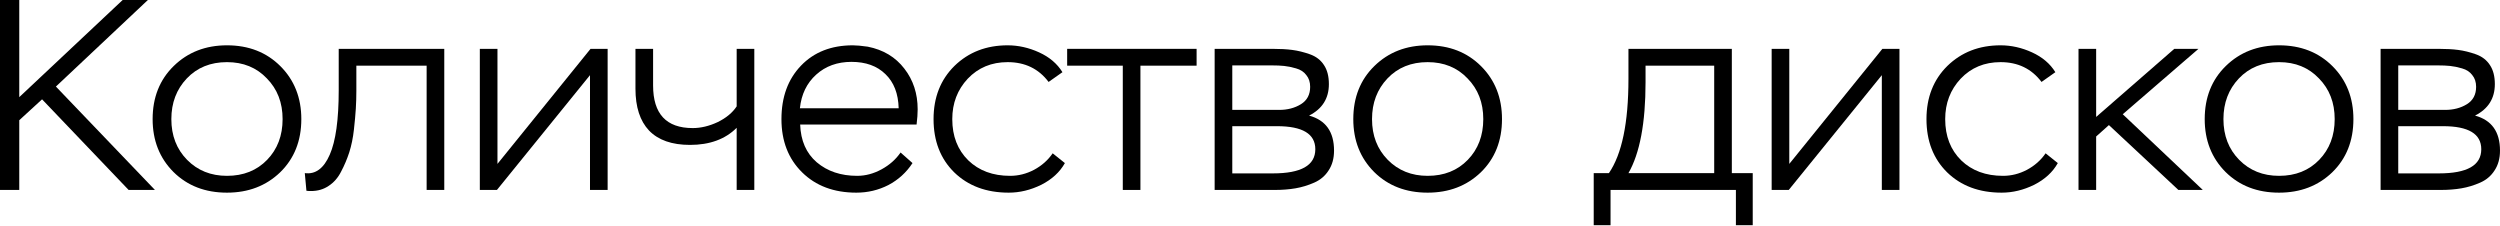
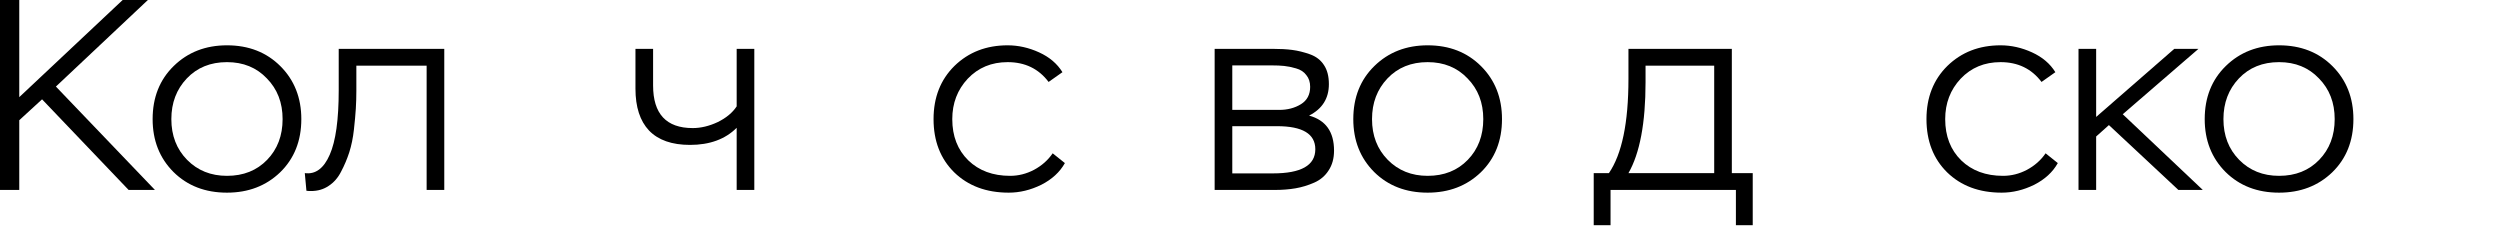
<svg xmlns="http://www.w3.org/2000/svg" width="664" height="60" viewBox="0 0 664 60" fill="none">
  <path d="M5.117 50.449H0V0H5.117V25.801L32.576 0H39.279L14.847 22.991L41.152 50.449H34.161L11.171 26.378L5.117 31.927V50.449Z" fill="black" />
  <path d="M40.538 31.639C40.538 25.873 42.411 21.165 46.159 17.513C49.907 13.862 54.615 12.036 60.285 12.036C66.05 12.036 70.783 13.886 74.483 17.585C78.182 21.285 80.032 25.969 80.032 31.639C80.032 37.405 78.158 42.113 74.411 45.765C70.663 49.368 65.954 51.17 60.285 51.17C54.519 51.17 49.786 49.344 46.087 45.693C42.387 41.993 40.538 37.309 40.538 31.639ZM45.51 31.639C45.51 36.011 46.904 39.615 49.69 42.45C52.477 45.284 56.009 46.702 60.285 46.702C64.657 46.702 68.213 45.284 70.951 42.45C73.69 39.615 75.059 36.011 75.059 31.639C75.059 27.267 73.666 23.663 70.879 20.828C68.141 17.946 64.609 16.504 60.285 16.504C55.913 16.504 52.357 17.946 49.618 20.828C46.88 23.711 45.51 27.315 45.51 31.639Z" fill="black" />
  <path d="M117.999 50.449H113.314V17.441H94.648V24.144C94.648 25.729 94.6 27.315 94.504 28.9C94.408 30.438 94.239 32.288 93.999 34.45C93.759 36.612 93.351 38.606 92.774 40.432C92.197 42.209 91.477 43.915 90.612 45.549C89.795 47.182 88.69 48.456 87.297 49.368C85.951 50.281 84.39 50.738 82.612 50.738C82.084 50.738 81.675 50.714 81.387 50.666L80.954 45.981C83.789 46.365 85.999 44.732 87.585 41.08C89.171 37.477 89.963 31.783 89.963 24V12.973H117.999V50.449Z" fill="black" />
-   <path d="M156.703 19.964L131.983 50.449H127.442V12.973H132.127V43.531L156.847 12.973H161.387V50.449H156.703V19.964Z" fill="black" />
  <path d="M195.66 12.973H200.344V50.449H195.66V33.945C192.633 36.972 188.501 38.486 183.264 38.486C178.459 38.486 174.831 37.212 172.381 34.666C169.979 32.12 168.778 28.42 168.778 23.567V12.973H173.462V22.702C173.462 30.246 176.97 34.017 183.984 34.017C186.147 34.017 188.357 33.489 190.615 32.432C192.873 31.327 194.555 29.933 195.66 28.252V12.973Z" fill="black" />
-   <path d="M239.192 40.504L242.363 43.314C240.729 45.813 238.591 47.759 235.948 49.152C233.306 50.498 230.471 51.17 227.444 51.17C221.486 51.17 216.682 49.368 213.03 45.765C209.378 42.161 207.553 37.453 207.553 31.639C207.553 25.777 209.282 21.045 212.742 17.441C216.201 13.838 220.79 12.036 226.507 12.036C227.468 12.036 228.789 12.156 230.471 12.396C234.603 13.213 237.846 15.159 240.201 18.234C242.555 21.261 243.732 24.864 243.732 29.044C243.732 30.198 243.636 31.543 243.444 33.08H212.525C212.67 37.357 214.135 40.696 216.922 43.098C219.757 45.501 223.336 46.702 227.66 46.702C229.87 46.702 232.033 46.125 234.147 44.972C236.261 43.819 237.942 42.33 239.192 40.504ZM226.147 16.432C222.399 16.432 219.276 17.561 216.778 19.819C214.279 22.078 212.838 25.056 212.453 28.756H238.687C238.591 24.864 237.414 21.837 235.156 19.675C232.945 17.513 229.943 16.432 226.147 16.432Z" fill="black" />
  <path d="M279.591 40.72L282.834 43.314C281.488 45.717 279.398 47.639 276.564 49.08C273.729 50.473 270.846 51.17 267.915 51.17C261.957 51.17 257.129 49.368 253.429 45.765C249.777 42.161 247.952 37.453 247.952 31.639C247.952 25.873 249.801 21.165 253.501 17.513C257.249 13.862 261.957 12.036 267.627 12.036C270.462 12.036 273.248 12.66 275.987 13.91C278.726 15.159 280.792 16.913 282.185 19.171L278.509 21.765C275.867 18.258 272.239 16.504 267.627 16.504C263.351 16.504 259.819 17.97 257.032 20.901C254.294 23.831 252.924 27.411 252.924 31.639C252.924 36.155 254.342 39.807 257.177 42.594C260.011 45.332 263.711 46.702 268.275 46.702C270.486 46.702 272.6 46.173 274.618 45.116C276.684 44.011 278.341 42.546 279.591 40.72Z" fill="black" />
-   <path d="M298.213 17.441H283.438V12.973H317.816V17.441H302.897V50.449H298.213V17.441Z" fill="black" />
  <path d="M338.61 50.449H322.61V12.973H337.961C340.027 12.973 341.781 13.069 343.222 13.261C344.712 13.453 346.273 13.838 347.907 14.414C349.54 14.991 350.79 15.952 351.654 17.297C352.519 18.594 352.952 20.276 352.952 22.342C352.952 26.138 351.198 28.924 347.691 30.702C352.111 31.903 354.321 35.002 354.321 39.999C354.321 42.065 353.841 43.819 352.88 45.26C351.967 46.702 350.693 47.783 349.06 48.504C347.426 49.224 345.769 49.729 344.087 50.017C342.405 50.305 340.58 50.449 338.61 50.449ZM339.186 33.513H327.295V46.053H338.105C345.6 46.053 349.348 43.915 349.348 39.639C349.348 35.555 345.961 33.513 339.186 33.513ZM337.745 17.369H327.295V29.189H339.763C341.973 29.189 343.895 28.684 345.528 27.675C347.162 26.666 347.979 25.129 347.979 23.063C347.979 21.813 347.642 20.78 346.97 19.964C346.345 19.099 345.432 18.498 344.231 18.162C343.078 17.826 342.021 17.609 341.06 17.513C340.147 17.417 339.042 17.369 337.745 17.369Z" fill="black" />
  <path d="M359.436 31.639C359.436 25.873 361.31 21.165 365.057 17.513C368.805 13.862 373.514 12.036 379.183 12.036C384.949 12.036 389.681 13.886 393.381 17.585C397.081 21.285 398.93 25.969 398.93 31.639C398.93 37.405 397.057 42.113 393.309 45.765C389.561 49.368 384.853 51.17 379.183 51.17C373.417 51.17 368.685 49.344 364.985 45.693C361.286 41.993 359.436 37.309 359.436 31.639ZM364.409 31.639C364.409 36.011 365.802 39.615 368.589 42.45C371.375 45.284 374.907 46.702 379.183 46.702C383.555 46.702 387.111 45.284 389.85 42.45C392.588 39.615 393.958 36.011 393.958 31.639C393.958 27.267 392.564 23.663 389.777 20.828C387.039 17.946 383.507 16.504 379.183 16.504C374.811 16.504 371.255 17.946 368.517 20.828C365.778 23.711 364.409 27.315 364.409 31.639Z" fill="black" />
  <path d="M427.76 59.819H423.291V45.981H427.327C430.787 40.936 432.516 32.6 432.516 20.973V12.973H459.975V45.981H465.525V59.819H461.056V50.449H427.76V59.819ZM455.291 17.441H437.057V21.837C437.057 32.648 435.543 40.696 432.516 45.981H455.291V17.441Z" fill="black" />
-   <path d="M499.812 19.964L475.092 50.449H470.552V12.973H475.236V43.531L499.957 12.973H504.497V50.449H499.812V19.964Z" fill="black" />
  <path d="M543.31 40.72L546.553 43.314C545.208 45.717 543.118 47.639 540.283 49.08C537.448 50.473 534.565 51.17 531.634 51.17C525.677 51.17 520.848 49.368 517.148 45.765C513.497 42.161 511.671 37.453 511.671 31.639C511.671 25.873 513.521 21.165 517.22 17.513C520.968 13.862 525.677 12.036 531.346 12.036C534.181 12.036 536.968 12.66 539.706 13.91C542.445 15.159 544.511 16.913 545.904 19.171L542.229 21.765C539.586 18.258 535.959 16.504 531.346 16.504C527.07 16.504 523.538 17.97 520.752 20.901C518.013 23.831 516.644 27.411 516.644 31.639C516.644 36.155 518.061 39.807 520.896 42.594C523.731 45.332 527.43 46.702 531.995 46.702C534.205 46.702 536.319 46.173 538.337 45.116C540.403 44.011 542.061 42.546 543.31 40.72Z" fill="black" />
  <path d="M556.738 50.449H552.053V12.973H556.738V31.062L577.494 12.973H583.909L563.801 30.342L585.062 50.449H578.575L560.125 33.224L556.738 36.252V50.449Z" fill="black" />
  <path d="M585.571 31.639C585.571 25.873 587.445 21.165 591.193 17.513C594.941 13.862 599.649 12.036 605.319 12.036C611.084 12.036 615.817 13.886 619.517 17.585C623.216 21.285 625.066 25.969 625.066 31.639C625.066 37.405 623.192 42.113 619.445 45.765C615.697 49.368 610.988 51.17 605.319 51.17C599.553 51.17 594.82 49.344 591.121 45.693C587.421 41.993 585.571 37.309 585.571 31.639ZM590.544 31.639C590.544 36.011 591.938 39.615 594.724 42.45C597.511 45.284 601.043 46.702 605.319 46.702C609.691 46.702 613.246 45.284 615.985 42.45C618.724 39.615 620.093 36.011 620.093 31.639C620.093 27.267 618.7 23.663 615.913 20.828C613.174 17.946 609.643 16.504 605.319 16.504C600.946 16.504 597.391 17.946 594.652 20.828C591.914 23.711 590.544 27.315 590.544 31.639Z" fill="black" />
-   <path d="M648.288 50.449H632.288V12.973H647.639C649.705 12.973 651.459 13.069 652.9 13.261C654.39 13.453 655.951 13.838 657.585 14.414C659.219 14.991 660.468 15.952 661.333 17.297C662.198 18.594 662.63 20.276 662.63 22.342C662.63 26.138 660.876 28.924 657.369 30.702C661.789 31.903 663.999 35.002 663.999 39.999C663.999 42.065 663.519 43.819 662.558 45.26C661.645 46.702 660.372 47.783 658.738 48.504C657.105 49.224 655.447 49.729 653.765 50.017C652.084 50.305 650.258 50.449 648.288 50.449ZM648.865 33.513H636.973V46.053H647.783C655.279 46.053 659.026 43.915 659.026 39.639C659.026 35.555 655.639 33.513 648.865 33.513ZM647.423 17.369H636.973V29.189H649.441C651.651 29.189 653.573 28.684 655.207 27.675C656.84 26.666 657.657 25.129 657.657 23.063C657.657 21.813 657.321 20.78 656.648 19.964C656.023 19.099 655.111 18.498 653.909 18.162C652.756 17.826 651.699 17.609 650.738 17.513C649.825 17.417 648.72 17.369 647.423 17.369Z" fill="black" />
</svg>